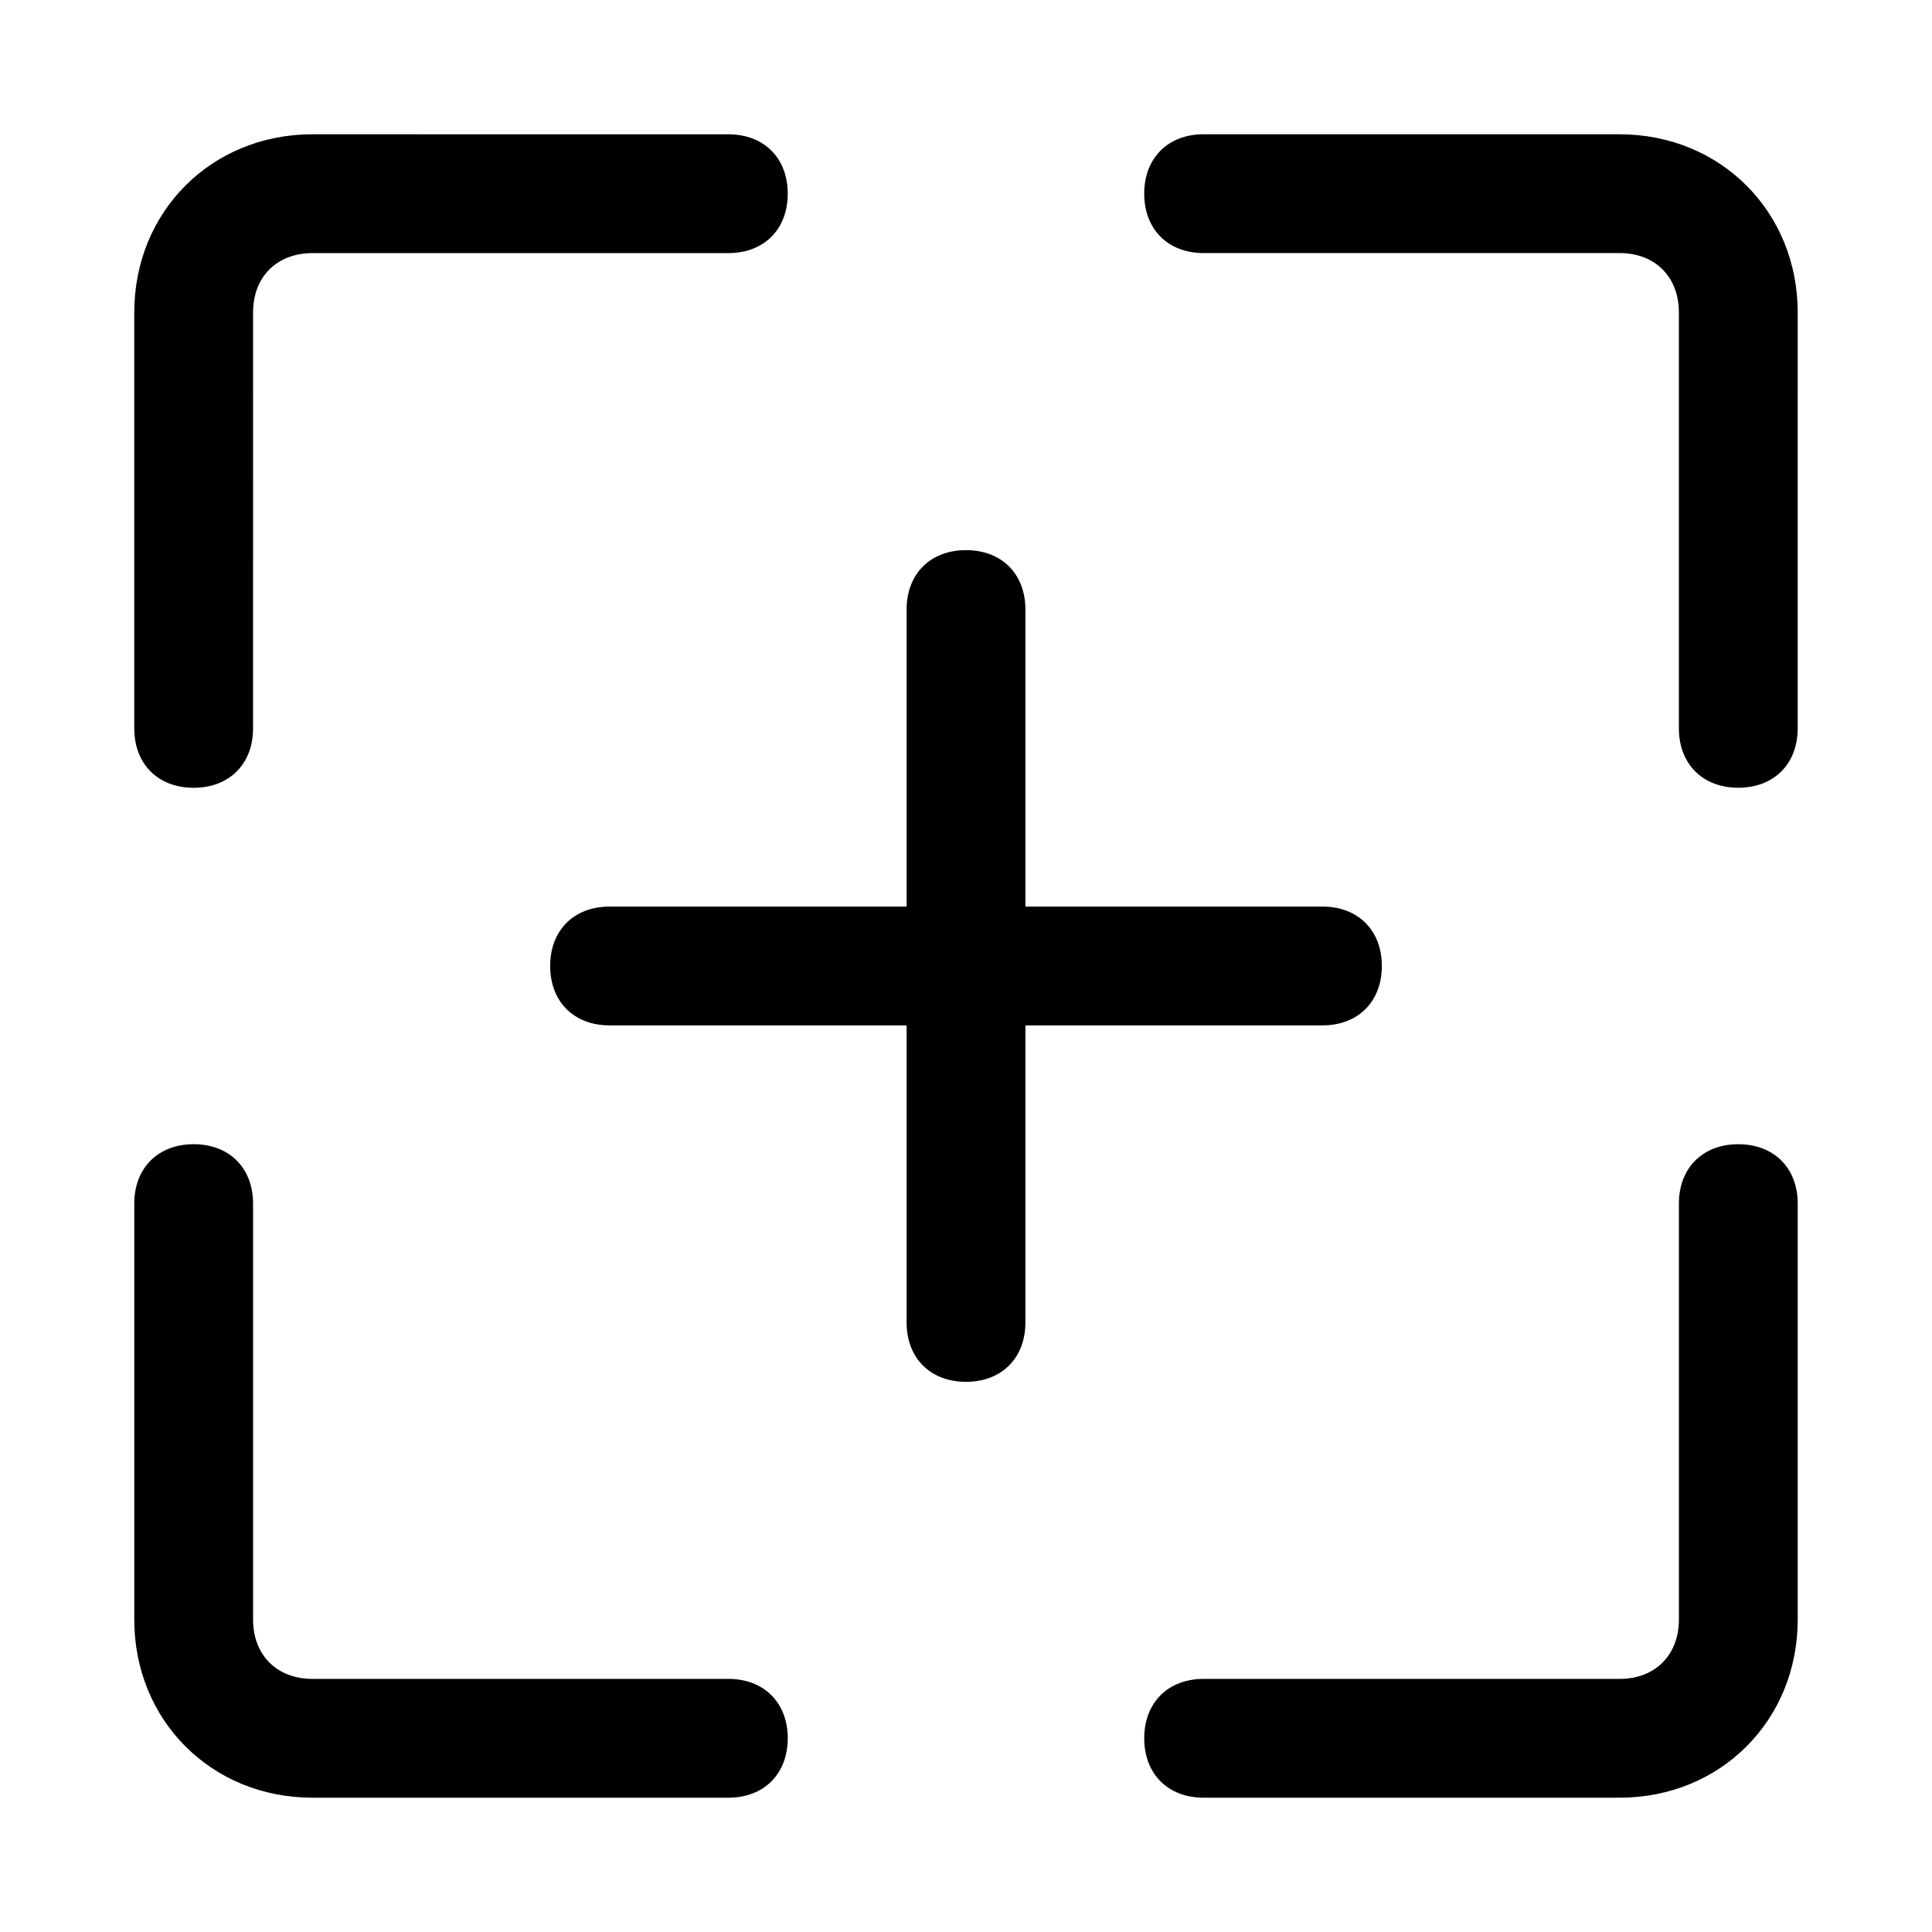
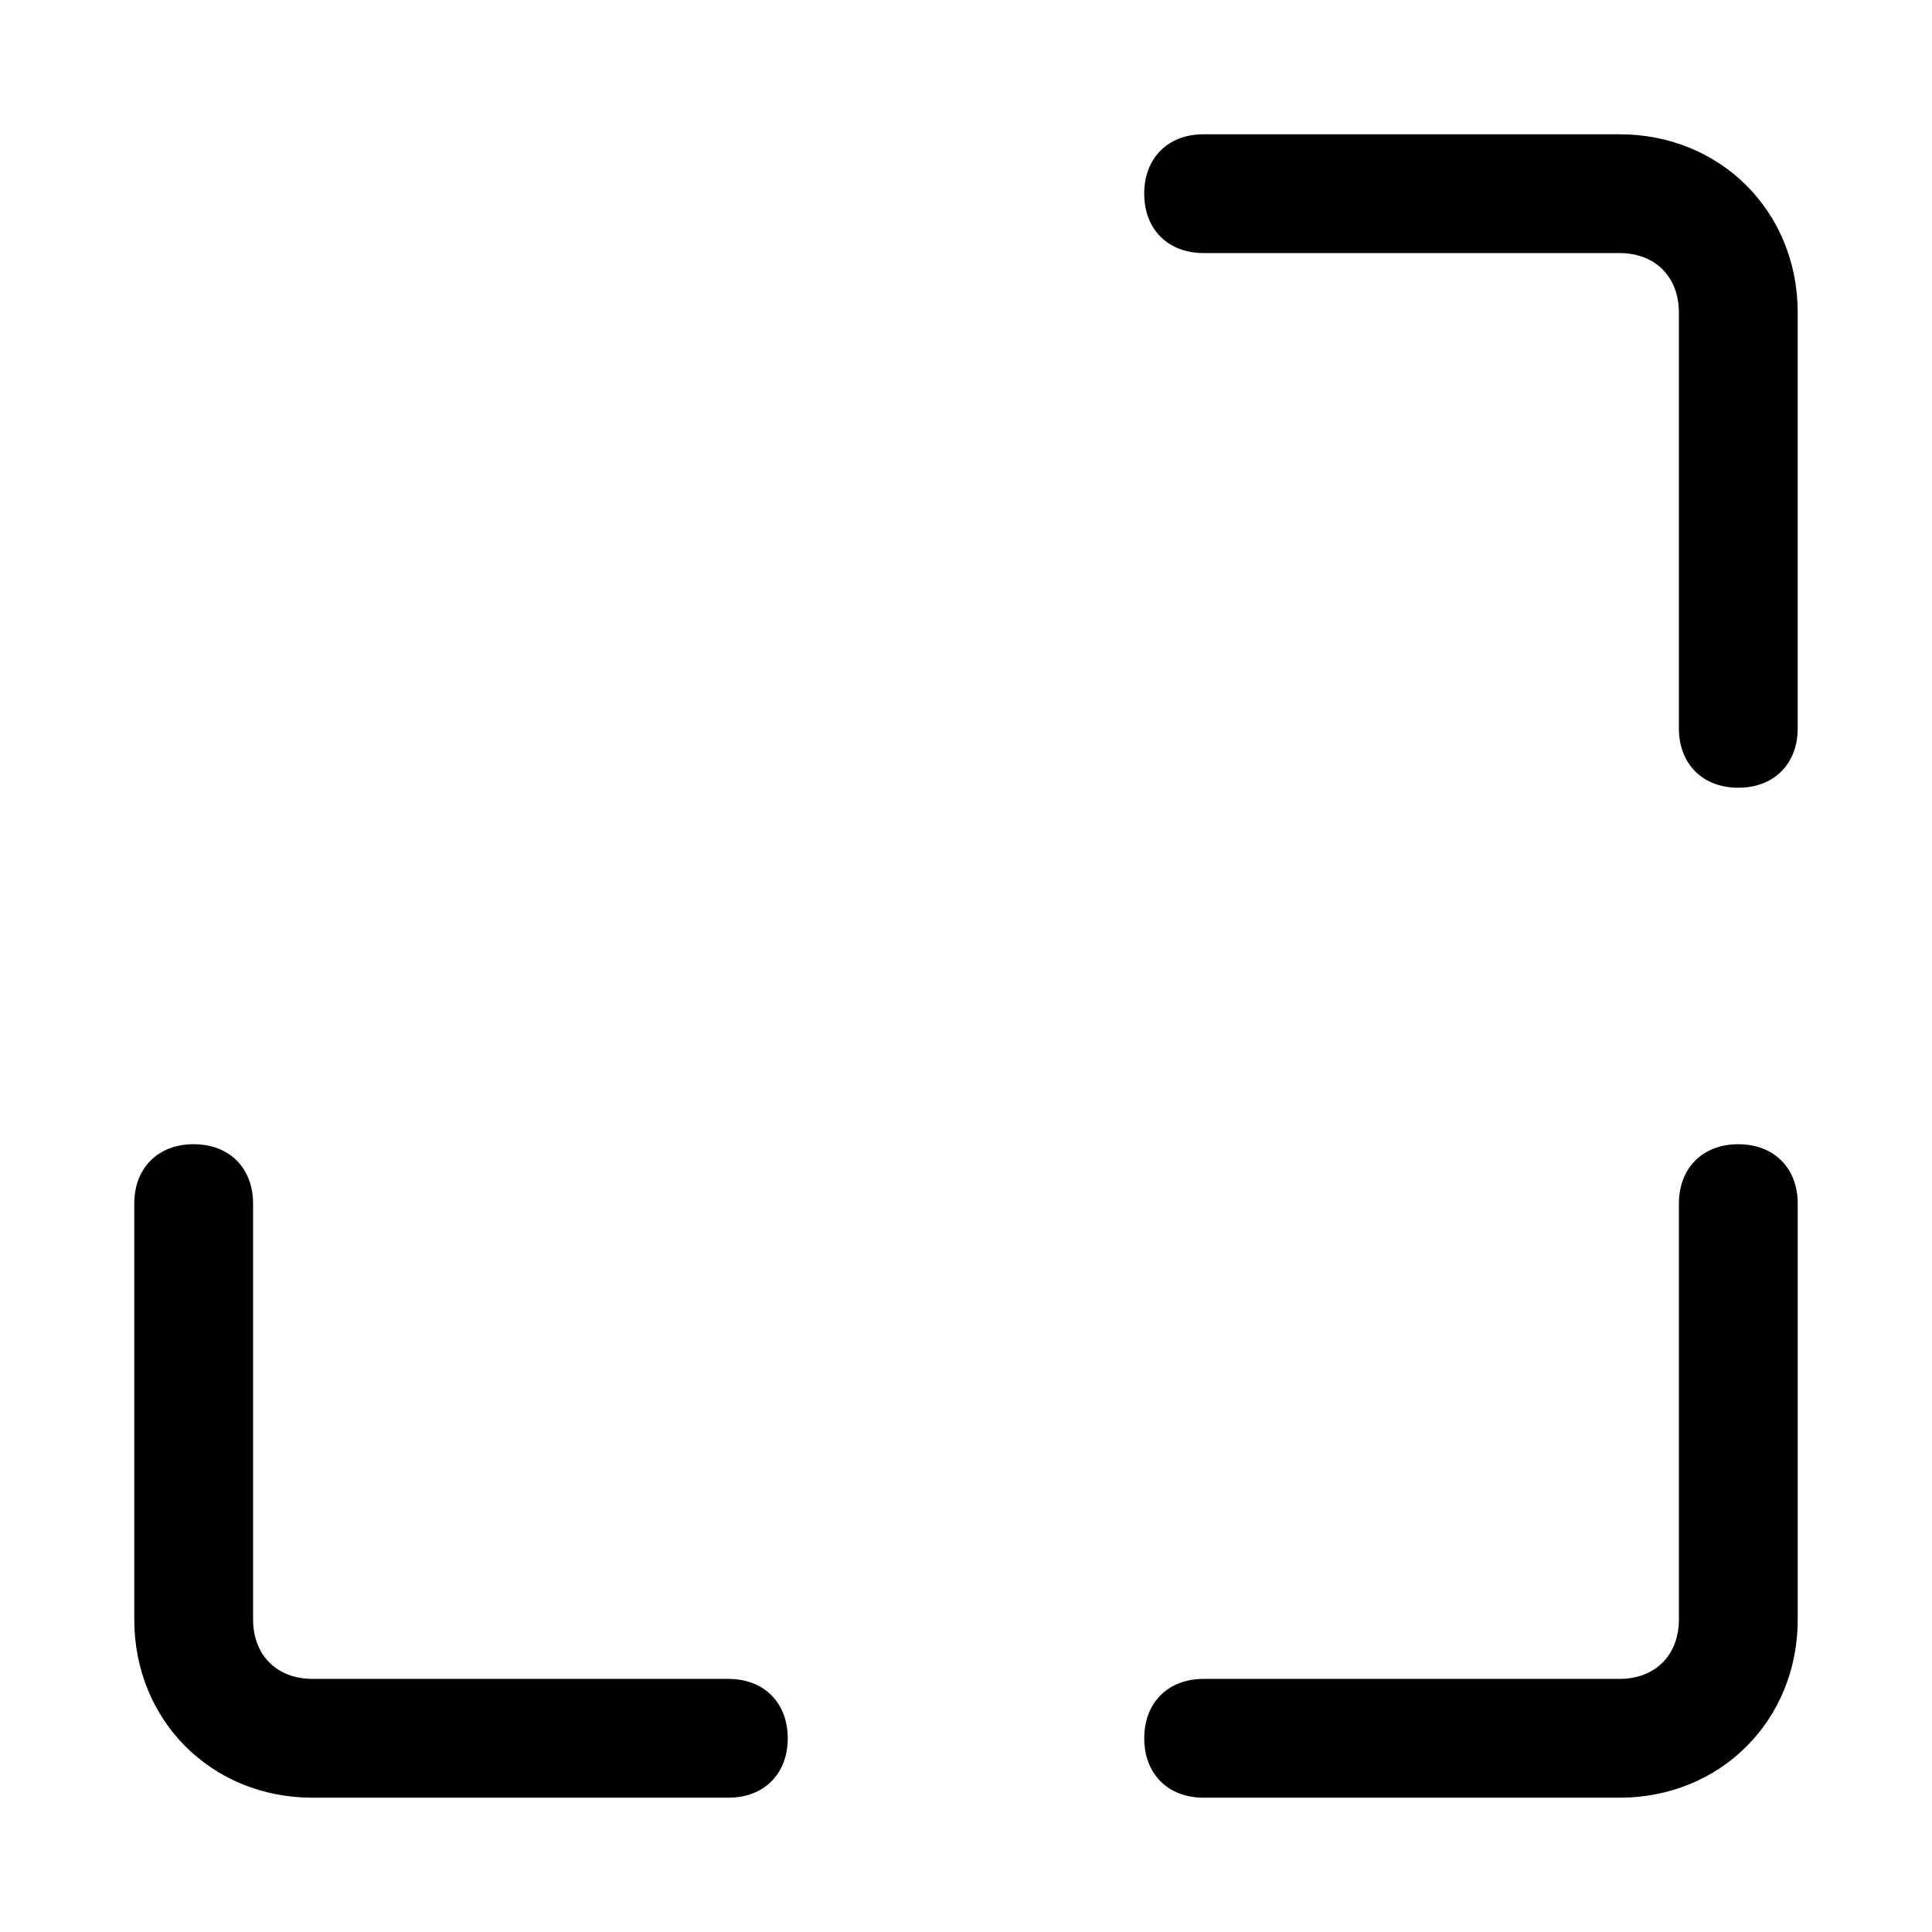
<svg xmlns="http://www.w3.org/2000/svg" fill="#000000" width="800px" height="800px" version="1.1" viewBox="144 144 512 512">
  <g>
    <path d="m573.18 179.58h-110.21c-9.445 0-15.742 6.297-15.742 15.742 0 9.445 6.297 15.742 15.742 15.742h110.21c9.445 0 15.742 6.297 15.742 15.742v110.21c0 9.445 6.297 15.742 15.742 15.742 9.445 0 15.742-6.297 15.742-15.742l0.004-110.2c0-26.762-20.465-47.23-47.23-47.23z" />
-     <path d="m195.32 352.77c9.445 0 15.742-6.297 15.742-15.742l0.004-110.21c0-9.445 6.297-15.742 15.742-15.742h110.21c9.445 0 15.742-6.297 15.742-15.742s-6.297-15.742-15.742-15.742l-110.21-0.004c-26.762 0-47.23 20.469-47.23 47.23v110.21c0 9.449 6.297 15.746 15.742 15.746z" />
    <path d="m604.67 447.23c-9.445 0-15.742 6.297-15.742 15.742v110.21c0 9.445-6.297 15.742-15.742 15.742h-110.21c-9.445 0-15.742 6.297-15.742 15.742 0 9.445 6.297 15.742 15.742 15.742h110.21c26.766 0 47.23-20.469 47.23-47.23v-110.21c-0.004-9.441-6.301-15.738-15.746-15.738z" />
    <path d="m226.81 620.41h110.21c9.445 0 15.742-6.297 15.742-15.742s-6.297-15.742-15.742-15.742l-110.21-0.004c-9.445 0-15.742-6.297-15.742-15.742v-110.21c0-9.445-6.297-15.742-15.742-15.742s-15.742 6.297-15.742 15.742v110.21c-0.004 26.766 20.465 47.23 47.227 47.23z" />
-     <path d="m400 289.79c-9.445 0-15.742 6.297-15.742 15.742v78.719h-78.719c-9.445 0-15.742 6.297-15.742 15.742 0 9.445 6.297 15.742 15.742 15.742h78.719v78.719c0 9.445 6.297 15.742 15.742 15.742s15.742-6.297 15.742-15.742v-78.719h78.719c9.445 0 15.742-6.297 15.742-15.742 0-9.445-6.297-15.742-15.742-15.742h-78.719v-78.719c0-9.445-6.297-15.742-15.742-15.742z" />
  </g>
</svg>